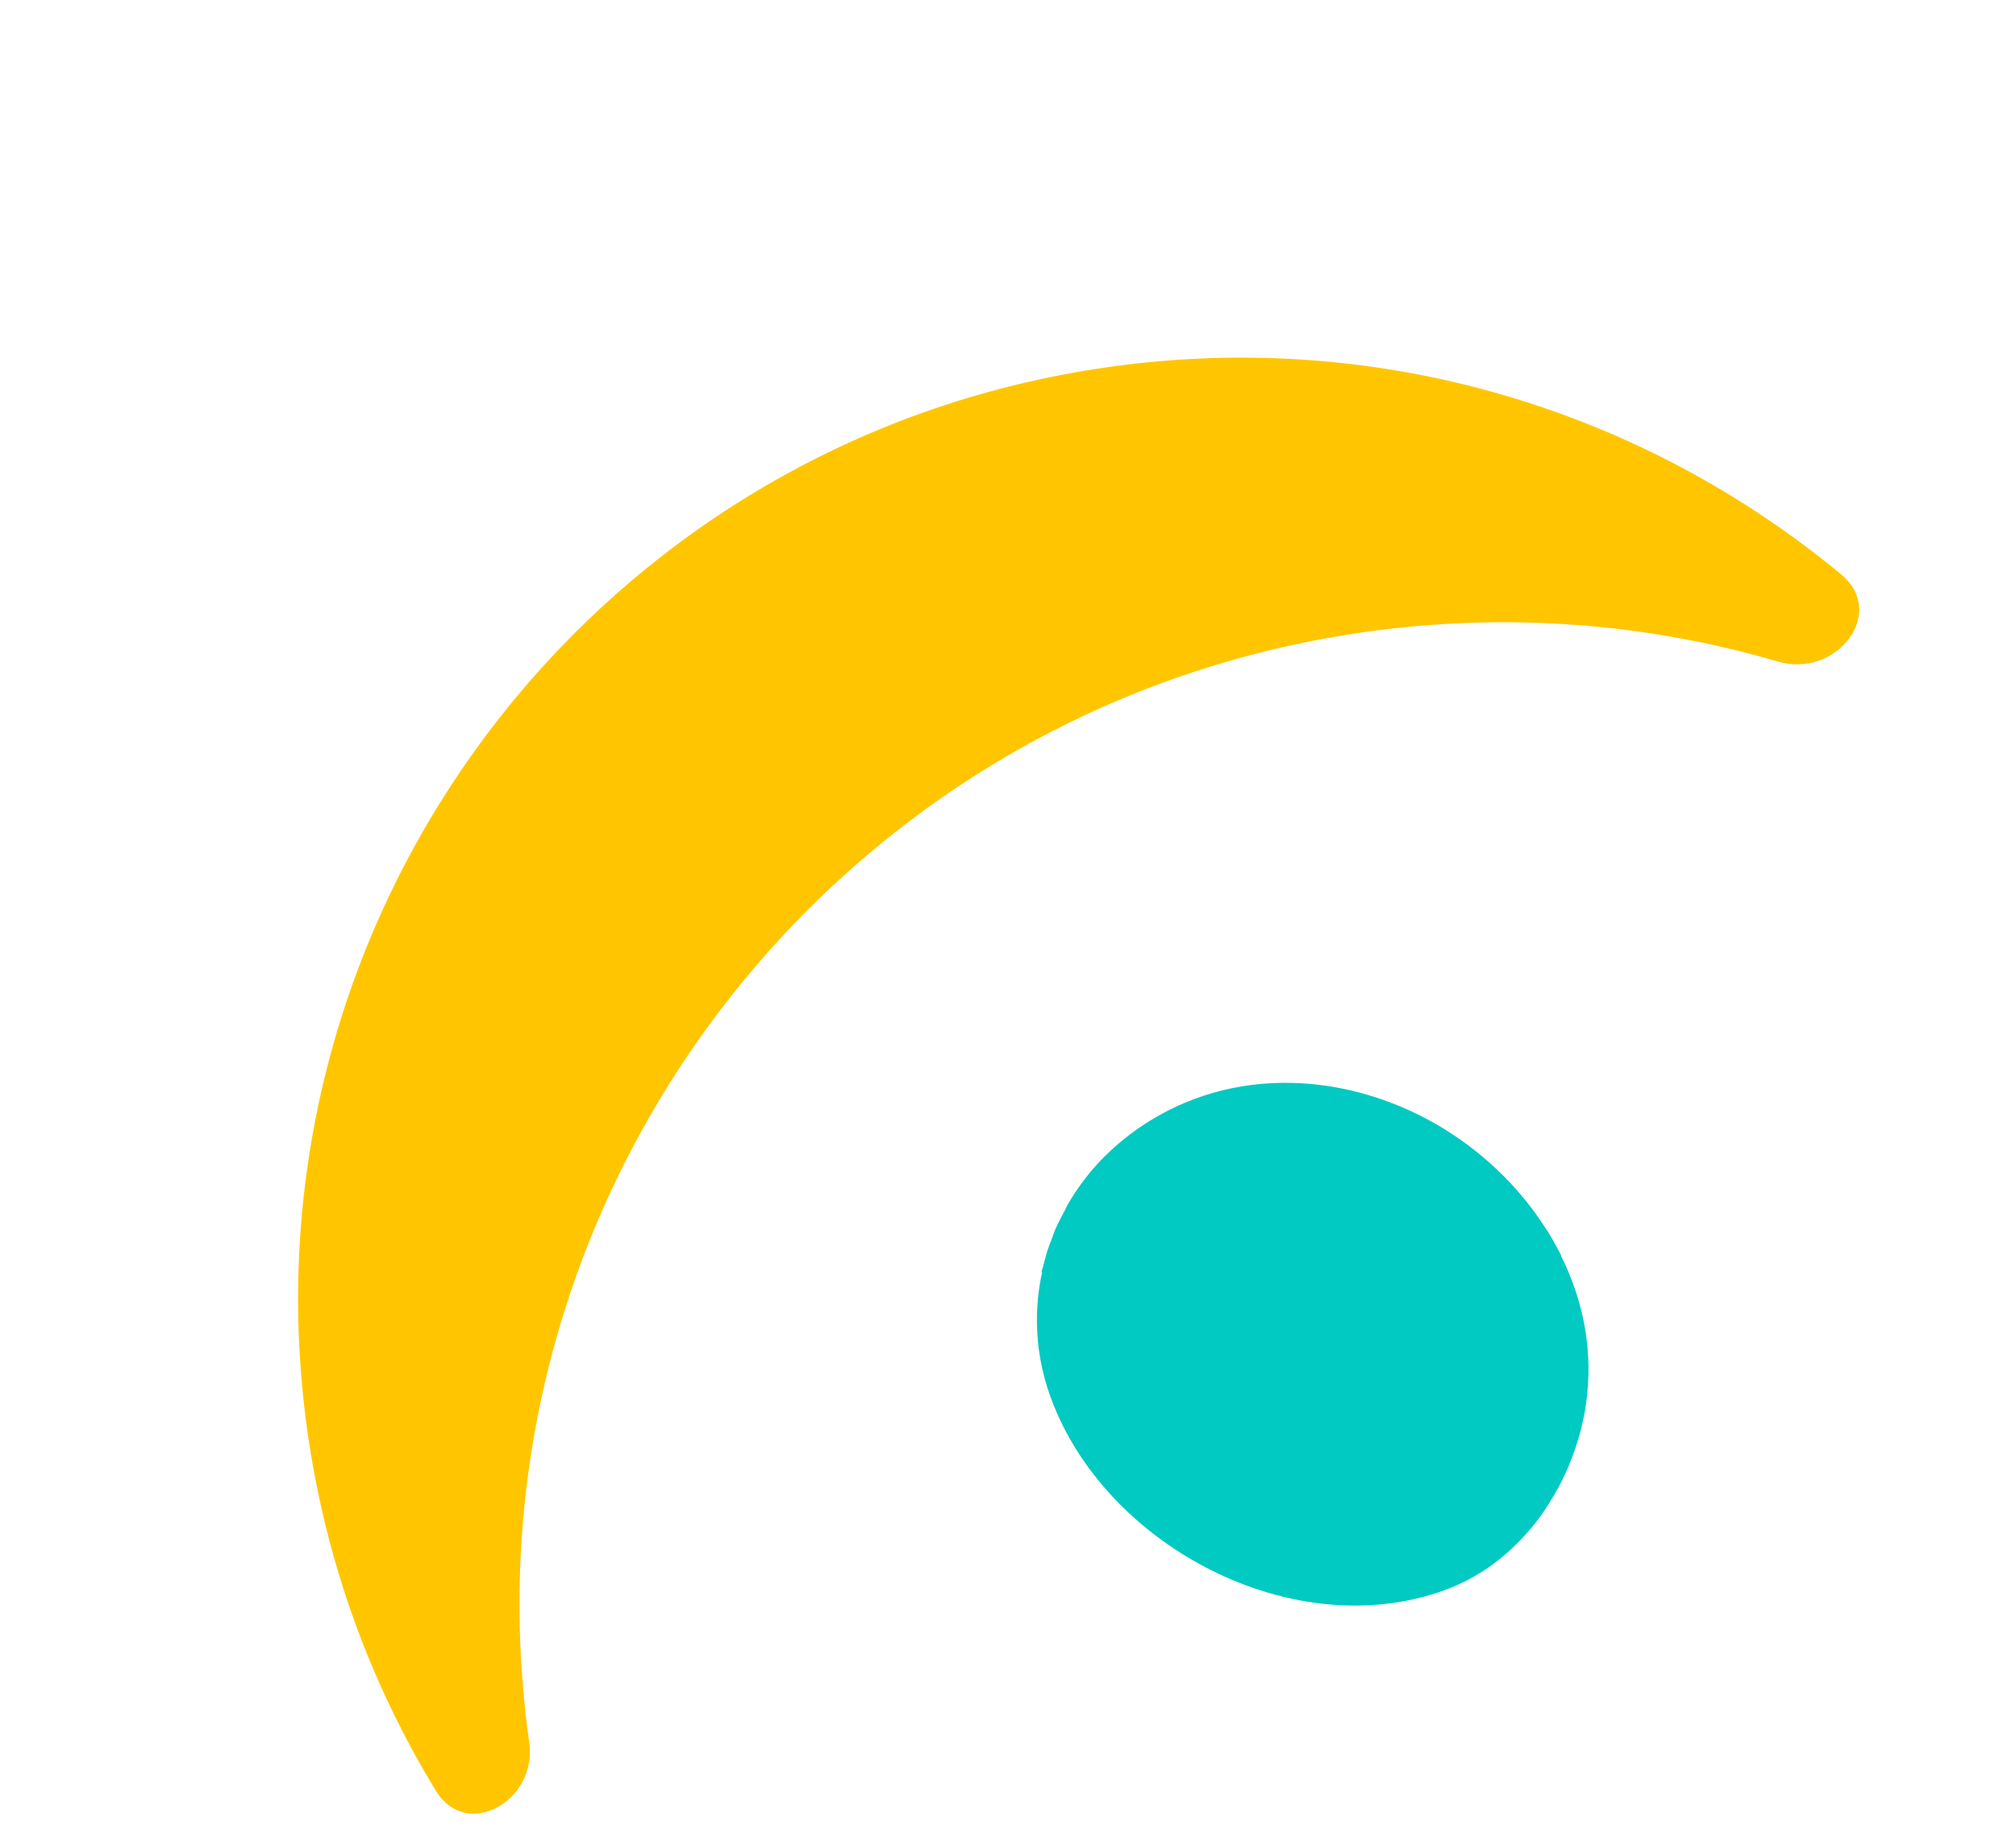
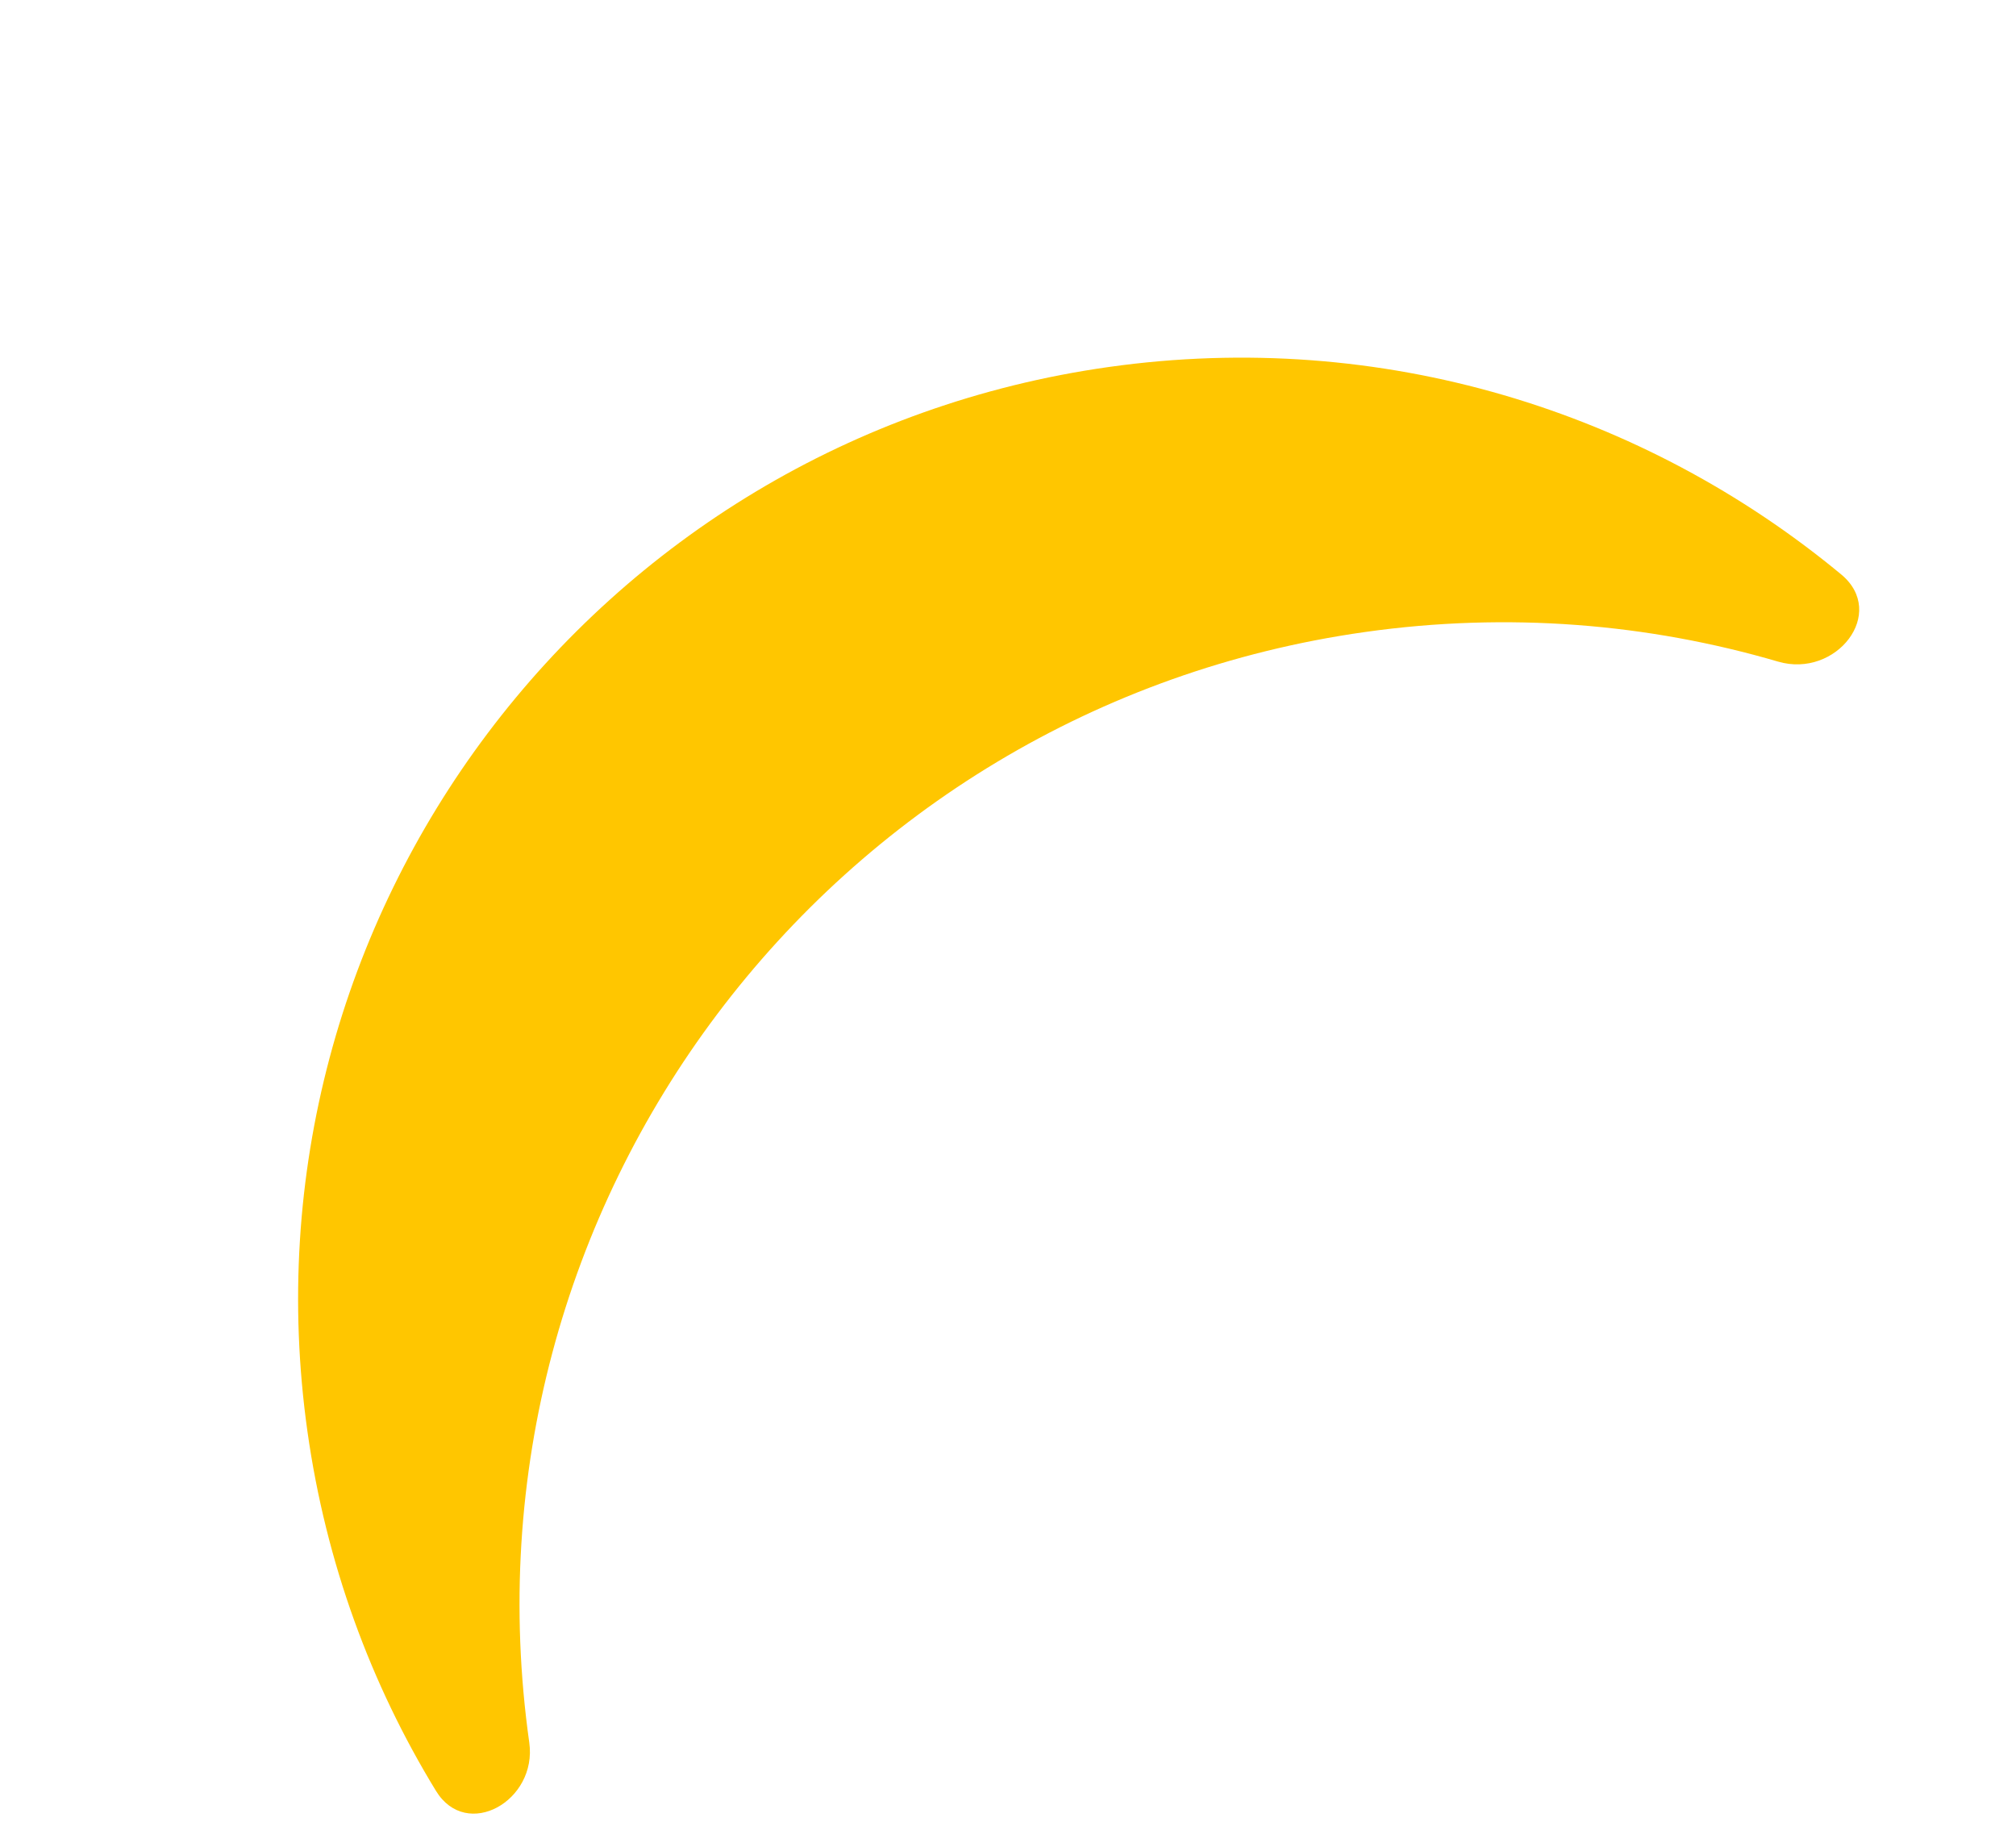
<svg xmlns="http://www.w3.org/2000/svg" width="108" height="98" viewBox="0 0 108 98" fill="none">
-   <path d="M83.635 67.246C83.346 66.684 83.038 66.123 82.676 65.598C81.97 64.53 81.137 63.535 80.196 62.648C78.784 61.308 77.136 60.204 75.344 59.407C74.149 58.882 72.9 58.484 71.597 58.248C70.312 58.013 68.972 57.941 67.65 58.049C66.166 58.176 64.772 58.52 63.487 59.063C61.767 59.787 60.246 60.837 58.997 62.123C58.69 62.448 58.4 62.774 58.128 63.136C57.821 63.535 57.531 63.951 57.278 64.385C57.187 64.53 57.115 64.675 57.042 64.838C56.879 65.128 56.734 65.417 56.59 65.725C56.499 65.906 56.445 66.105 56.372 66.286C56.264 66.576 56.155 66.847 56.065 67.137C56.01 67.336 55.956 67.553 55.902 67.752C55.865 67.897 55.811 68.024 55.793 68.169C55.793 68.169 55.811 68.151 55.829 68.133C55.304 70.54 55.485 73.147 56.644 75.736C59.92 83.158 69.533 88.01 77.354 85.186C79.019 84.588 80.431 83.593 81.59 82.344C82.097 81.8 82.549 81.221 82.947 80.588C83.346 79.954 83.708 79.302 83.997 78.614C84.558 77.293 84.903 75.971 85.029 74.668C85.301 72.061 84.758 69.527 83.617 67.246H83.635Z" fill="#00CAC2" />
  <path d="M28.354 93.337C28.794 96.458 24.999 98.614 23.355 95.924C19.868 90.219 17.465 83.723 16.471 76.68C12.578 49.081 31.794 23.552 59.393 19.658C74.028 17.593 88.079 22.028 98.632 30.765C101.129 32.831 98.364 36.35 95.254 35.438C88.287 33.398 80.785 32.772 73.13 33.852C44.339 37.914 24.292 64.547 28.354 93.337Z" fill="#FFC600" />
</svg>